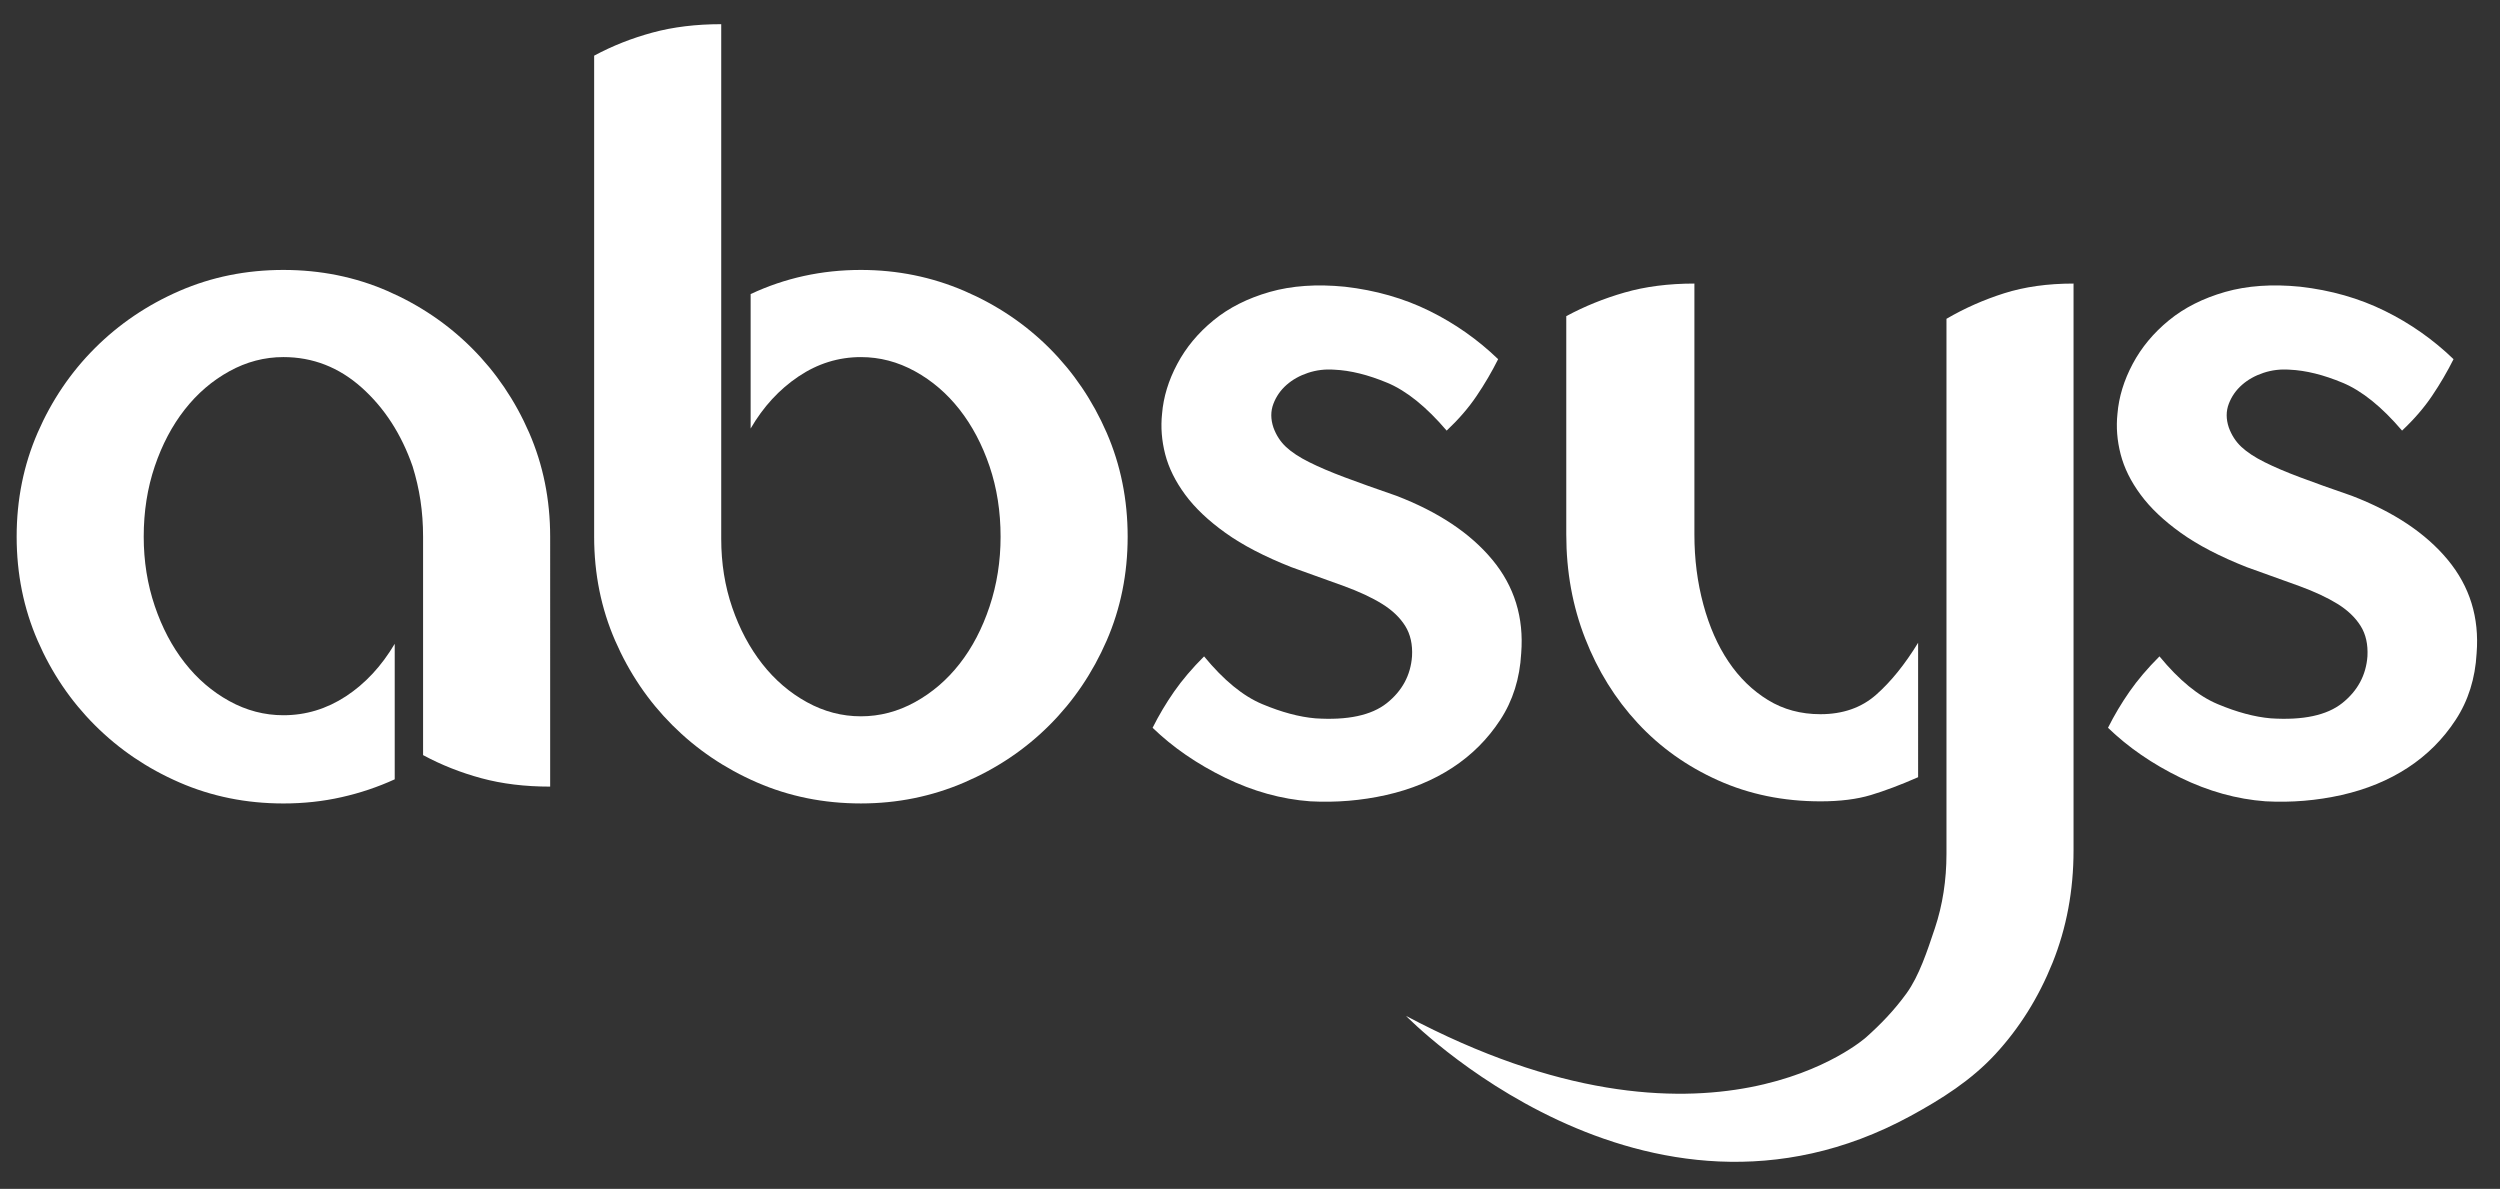
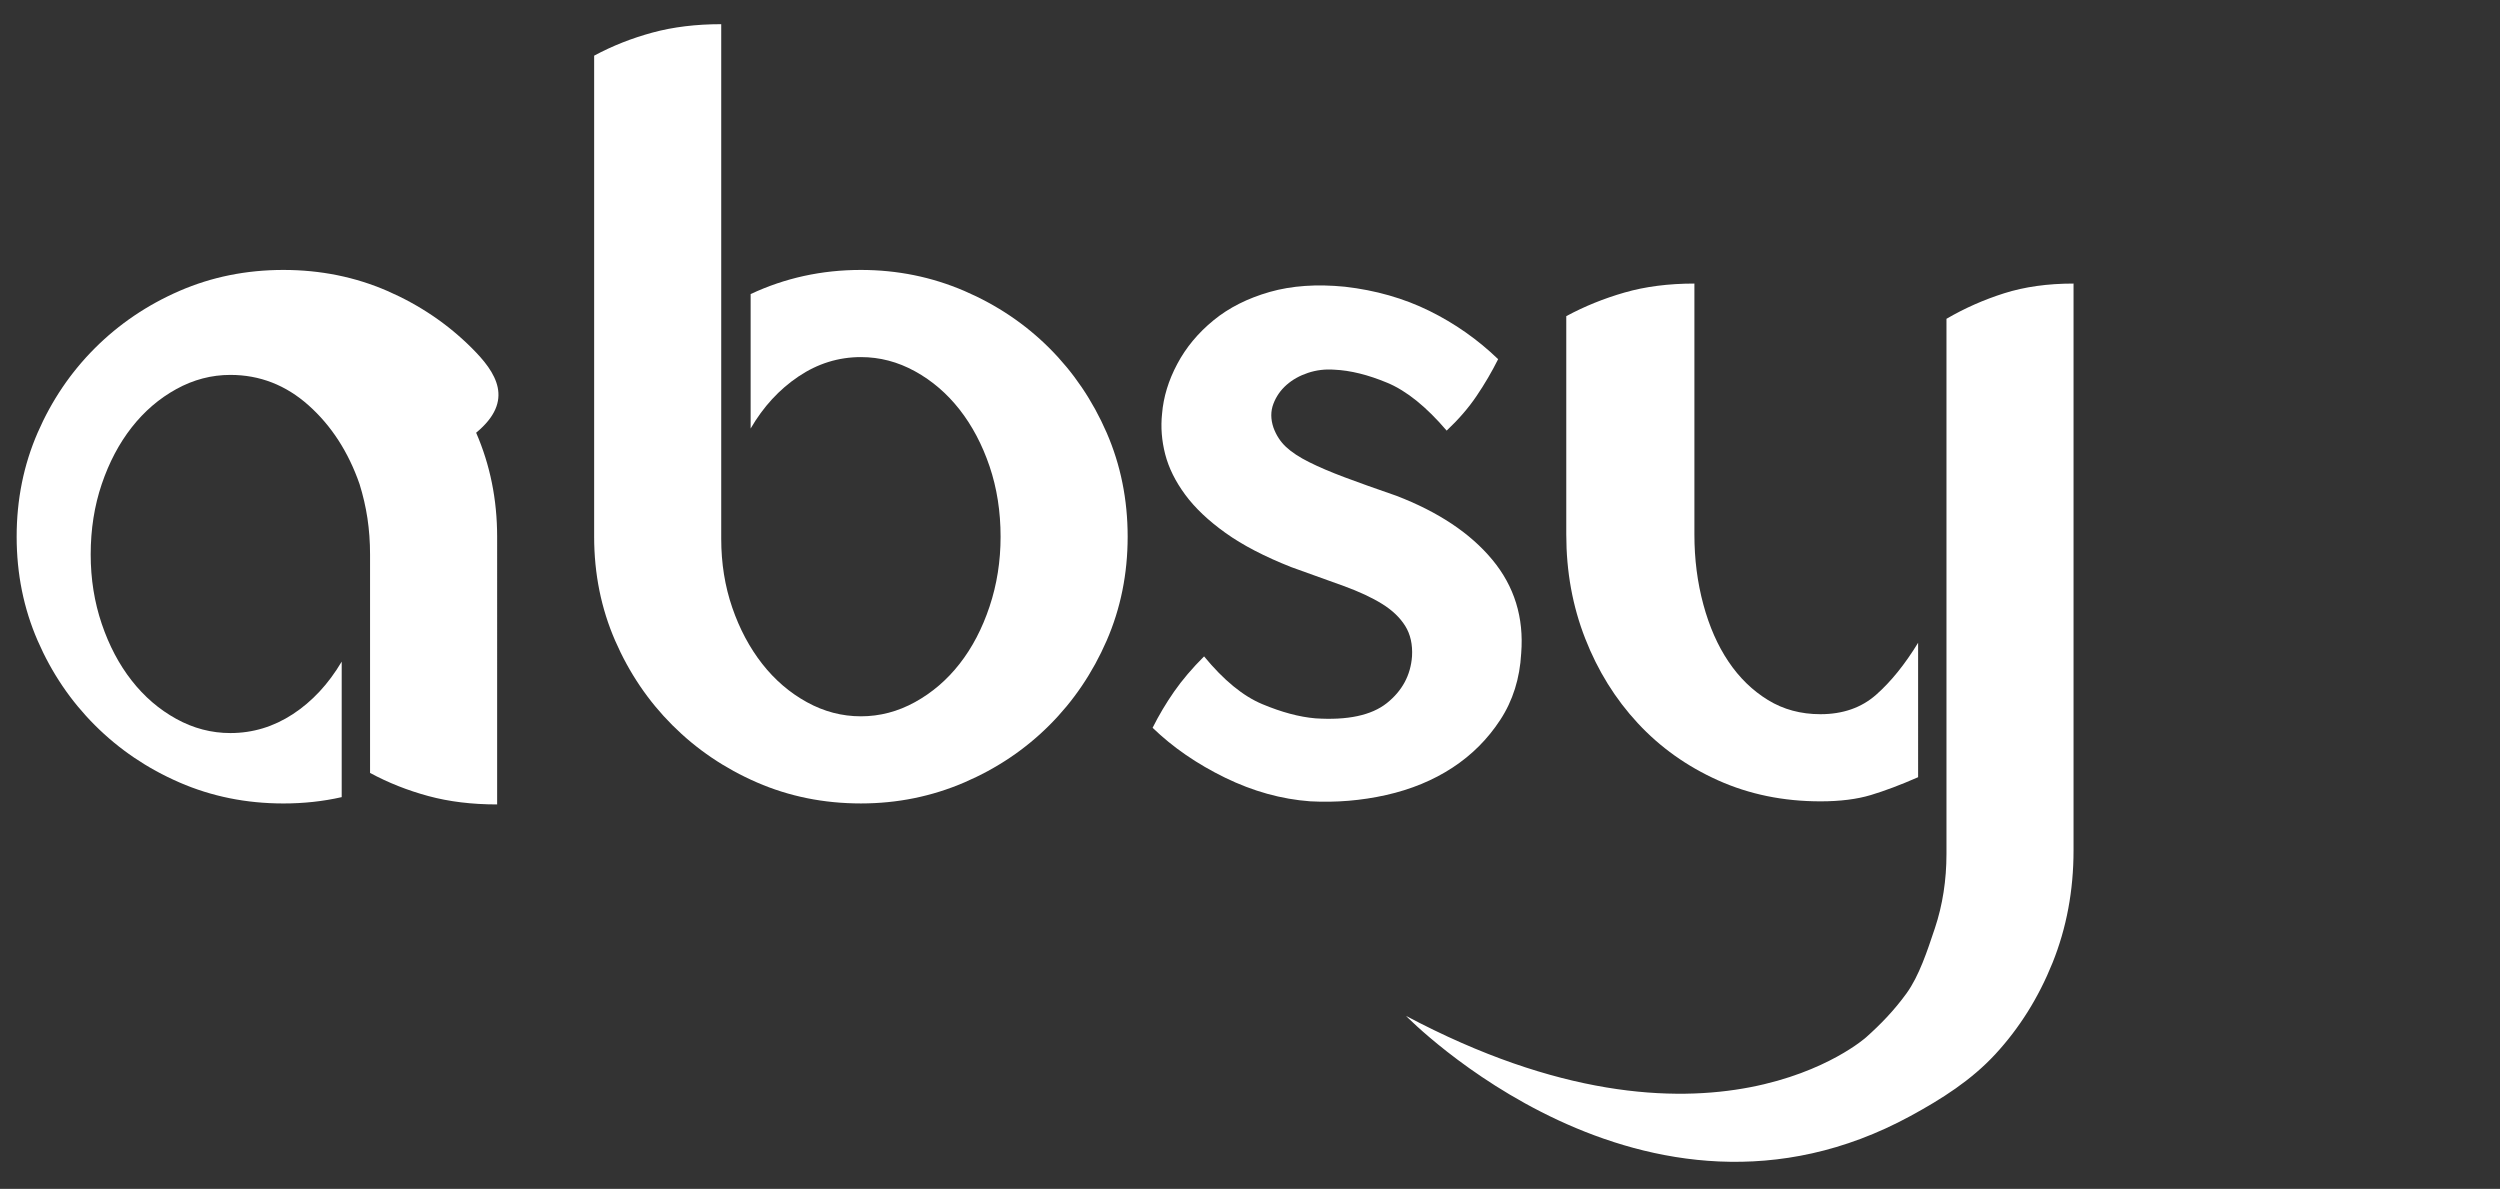
<svg xmlns="http://www.w3.org/2000/svg" version="1.1" id="Calque_1" x="0px" y="0px" width="150.119px" height="71.388px" viewBox="0 0 150.119 71.388" enable-background="new 0 0 150.119 71.388" xml:space="preserve">
  <rect x="0" y="0" width="150.119" height="71.388" fill="#333333" stroke="none" />
  <g>
    <path fill="#FFFFFF" d="M115.178,46.669c-1.052,0.462-1.997,0.818-2.837,1.071c-0.842,0.253-1.85,0.379-3.028,0.379   c-2.229,0-4.278-0.422-6.149-1.262s-3.48-1.986-4.825-3.438c-1.344-1.45-2.396-3.143-3.151-5.076   c-0.758-1.934-1.137-4.014-1.137-6.243V18.984c1.094-0.59,2.259-1.063,3.502-1.419c1.238-0.357,2.636-0.538,4.192-0.538v15.074   c0,1.473,0.178,2.87,0.536,4.193c0.357,1.325,0.861,2.472,1.513,3.437c0.651,0.969,1.441,1.735,2.367,2.303   c0.923,0.568,1.976,0.852,3.152,0.852c1.345,0,2.459-0.388,3.343-1.167c0.883-0.777,1.724-1.817,2.522-3.122V46.669z    M84.429,61.002c18.275,9.708,27.627,1.285,27.627,1.285c0.873-0.78,1.669-1.596,2.428-2.641c0.755-1.048,1.239-2.527,1.703-3.914   c0.462-1.387,0.694-2.875,0.694-4.467V19.143c1.092-0.637,2.248-1.148,3.468-1.534c1.22-0.386,2.605-0.582,4.162-0.582v34.035   c0,2.407-0.419,4.658-1.261,6.752c-0.841,2.089-1.987,3.92-3.437,5.49c-1.449,1.566-3.213,2.686-5.109,3.717   C98.719,75.705,84.429,61.002,84.429,61.002" />
-     <path fill="#FFFFFF" d="M28.337,20.907c-1.45-1.45-3.144-2.595-5.077-3.437c-1.934-0.84-4.015-1.261-6.243-1.261   c-2.229,0-4.31,0.421-6.243,1.261c-1.935,0.842-3.627,1.987-5.077,3.437c-1.451,1.449-2.597,3.144-3.437,5.077   C1.419,27.918,1,29.999,1,32.227c0,2.229,0.42,4.311,1.261,6.243c0.84,1.934,1.986,3.628,3.437,5.077   c1.45,1.45,3.142,2.597,5.077,3.437c1.933,0.841,4.014,1.262,6.243,1.262c1.218,0,2.385-0.126,3.5-0.38   c1.114-0.25,2.176-0.609,3.184-1.07v-8.137c-0.799,1.348-1.776,2.396-2.932,3.153c-1.157,0.757-2.408,1.136-3.752,1.136   c-1.135,0-2.219-0.283-3.248-0.85c-1.031-0.569-1.923-1.335-2.68-2.304c-0.757-0.966-1.356-2.102-1.797-3.405   c-0.441-1.303-0.663-2.69-0.663-4.162c0-1.514,0.222-2.921,0.663-4.226c0.441-1.302,1.04-2.438,1.797-3.405   c0.757-0.966,1.649-1.735,2.68-2.302c1.029-0.568,2.113-0.852,3.248-0.852c1.766,0,3.332,0.611,4.698,1.829   c1.366,1.221,2.386,2.796,3.059,4.729c0.209,0.673,0.368,1.355,0.473,2.05c0.104,0.694,0.157,1.418,0.157,2.175v13.117   c1.093,0.59,2.259,1.052,3.5,1.388c1.24,0.337,2.618,0.504,4.131,0.504V32.227c0-2.228-0.421-4.309-1.261-6.243   C30.932,24.05,29.787,22.356,28.337,20.907" />
+     <path fill="#FFFFFF" d="M28.337,20.907c-1.45-1.45-3.144-2.595-5.077-3.437c-1.934-0.84-4.015-1.261-6.243-1.261   c-2.229,0-4.31,0.421-6.243,1.261c-1.935,0.842-3.627,1.987-5.077,3.437c-1.451,1.449-2.597,3.144-3.437,5.077   C1.419,27.918,1,29.999,1,32.227c0,2.229,0.42,4.311,1.261,6.243c0.84,1.934,1.986,3.628,3.437,5.077   c1.45,1.45,3.142,2.597,5.077,3.437c1.933,0.841,4.014,1.262,6.243,1.262c1.218,0,2.385-0.126,3.5-0.38   v-8.137c-0.799,1.348-1.776,2.396-2.932,3.153c-1.157,0.757-2.408,1.136-3.752,1.136   c-1.135,0-2.219-0.283-3.248-0.85c-1.031-0.569-1.923-1.335-2.68-2.304c-0.757-0.966-1.356-2.102-1.797-3.405   c-0.441-1.303-0.663-2.69-0.663-4.162c0-1.514,0.222-2.921,0.663-4.226c0.441-1.302,1.04-2.438,1.797-3.405   c0.757-0.966,1.649-1.735,2.68-2.302c1.029-0.568,2.113-0.852,3.248-0.852c1.766,0,3.332,0.611,4.698,1.829   c1.366,1.221,2.386,2.796,3.059,4.729c0.209,0.673,0.368,1.355,0.473,2.05c0.104,0.694,0.157,1.418,0.157,2.175v13.117   c1.093,0.59,2.259,1.052,3.5,1.388c1.24,0.337,2.618,0.504,4.131,0.504V32.227c0-2.228-0.421-4.309-1.261-6.243   C30.932,24.05,29.787,22.356,28.337,20.907" />
    <path fill="#FFFFFF" d="M63.015,20.907c-1.451-1.45-3.153-2.595-5.108-3.437c-1.955-0.84-4.026-1.261-6.212-1.261   c-2.355,0-4.562,0.483-6.621,1.45v8.073c0.756-1.302,1.712-2.343,2.869-3.122c1.155-0.778,2.406-1.167,3.752-1.167   c1.135,0,2.217,0.284,3.248,0.852c1.03,0.567,1.924,1.335,2.68,2.302c0.757,0.967,1.356,2.103,1.798,3.405   c0.441,1.304,0.662,2.712,0.662,4.226c0,1.472-0.221,2.871-0.662,4.193c-0.442,1.325-1.041,2.471-1.798,3.438   c-0.756,0.968-1.65,1.734-2.68,2.302c-1.031,0.568-2.113,0.852-3.248,0.852c-1.135,0-2.218-0.283-3.248-0.852   c-1.03-0.567-1.923-1.334-2.68-2.302c-0.756-0.967-1.356-2.091-1.797-3.375c-0.441-1.281-0.662-2.657-0.662-4.129V18.542V1.452   c-1.514,0-2.891,0.168-4.131,0.505c-1.241,0.337-2.408,0.798-3.5,1.386v28.883c0,2.229,0.42,4.311,1.261,6.243   c0.841,1.934,1.987,3.628,3.437,5.077c1.451,1.45,3.142,2.597,5.077,3.437c1.934,0.841,4.014,1.262,6.243,1.262   c2.186,0,4.257-0.421,6.212-1.262c1.955-0.84,3.657-1.986,5.108-3.437c1.451-1.449,2.595-3.144,3.437-5.077   c0.84-1.933,1.261-4.015,1.261-6.243c0-2.228-0.421-4.309-1.261-6.243C65.61,24.05,64.466,22.356,63.015,20.907" />
    <path fill="#FFFFFF" d="M83.842,29.768c-1.22-0.42-2.249-0.789-3.09-1.104c-0.842-0.315-1.556-0.62-2.144-0.915   c-0.589-0.293-1.051-0.599-1.388-0.914c-0.337-0.316-0.589-0.704-0.756-1.168c-0.168-0.504-0.168-0.977,0-1.418   c0.167-0.441,0.431-0.819,0.788-1.135c0.357-0.315,0.788-0.557,1.293-0.725c0.504-0.167,1.03-0.23,1.576-0.19   c0.968,0.043,2.029,0.306,3.185,0.788c1.157,0.484,2.343,1.441,3.563,2.871c0.715-0.673,1.315-1.366,1.798-2.083   c0.483-0.713,0.914-1.45,1.293-2.207c-1.22-1.176-2.596-2.144-4.131-2.901c-1.535-0.756-3.229-1.239-5.077-1.45   c-1.681-0.167-3.184-0.063-4.509,0.314c-1.325,0.379-2.45,0.946-3.373,1.703c-0.925,0.757-1.652,1.63-2.176,2.618   c-0.527,0.987-0.832,1.986-0.915,2.995c-0.085,0.799-0.022,1.609,0.188,2.428c0.211,0.82,0.611,1.628,1.2,2.428   c0.588,0.798,1.397,1.566,2.427,2.301c1.03,0.736,2.344,1.419,3.942,2.05c1.177,0.421,2.227,0.799,3.154,1.135   c0.923,0.337,1.69,0.694,2.301,1.073c0.609,0.377,1.071,0.818,1.389,1.324c0.314,0.504,0.45,1.113,0.409,1.828   c-0.085,1.135-0.59,2.07-1.513,2.807c-0.927,0.735-2.356,1.04-4.289,0.914c-0.968-0.083-2.029-0.367-3.186-0.852   c-1.157-0.482-2.323-1.439-3.499-2.869c-0.715,0.715-1.314,1.42-1.797,2.112c-0.484,0.694-0.915,1.419-1.294,2.176   c1.219,1.177,2.67,2.175,4.352,2.996c1.681,0.819,3.383,1.292,5.109,1.419c1.555,0.084,3.079-0.044,4.57-0.379   c1.493-0.337,2.817-0.883,3.975-1.641c1.156-0.756,2.113-1.711,2.869-2.868c0.757-1.156,1.177-2.491,1.259-4.005   c0.168-2.145-0.409-4.014-1.733-5.612C88.287,32.016,86.364,30.735,83.842,29.768" />
-     <path fill="#FFFFFF" d="M146.981,33.614c-1.324-1.598-3.247-2.879-5.77-3.846c-1.22-0.42-2.248-0.788-3.089-1.104   c-0.843-0.315-1.556-0.62-2.146-0.915c-0.587-0.293-1.049-0.599-1.386-0.914c-0.338-0.316-0.589-0.705-0.757-1.167   c-0.169-0.504-0.169-0.977,0-1.419c0.168-0.441,0.431-0.819,0.789-1.135c0.357-0.315,0.788-0.557,1.293-0.725   c0.504-0.167,1.03-0.23,1.575-0.19c0.969,0.043,2.03,0.306,3.185,0.788c1.157,0.484,2.344,1.441,3.563,2.87   c0.715-0.672,1.315-1.365,1.798-2.081c0.483-0.715,0.914-1.451,1.293-2.208c-1.22-1.177-2.596-2.145-4.131-2.901   c-1.534-0.756-3.228-1.24-5.076-1.45c-1.682-0.168-3.185-0.064-4.51,0.314c-1.324,0.379-2.449,0.947-3.373,1.703   c-0.925,0.757-1.651,1.63-2.176,2.617c-0.526,0.988-0.832,1.987-0.915,2.996c-0.085,0.799-0.021,1.609,0.19,2.428   c0.211,0.82,0.608,1.63,1.199,2.428c0.587,0.799,1.397,1.566,2.427,2.302c1.03,0.736,2.343,1.417,3.942,2.049   c1.177,0.421,2.226,0.8,3.152,1.134c0.924,0.338,1.692,0.696,2.303,1.074c0.608,0.377,1.07,0.818,1.388,1.324   c0.315,0.503,0.449,1.113,0.41,1.828c-0.086,1.135-0.59,2.07-1.514,2.807c-0.926,0.735-2.357,1.04-4.29,0.914   c-0.966-0.083-2.027-0.367-3.183-0.852c-1.158-0.482-2.324-1.439-3.501-2.869c-0.715,0.715-1.315,1.42-1.797,2.113   c-0.484,0.693-0.915,1.418-1.294,2.175c1.22,1.178,2.669,2.175,4.353,2.996c1.68,0.819,3.382,1.292,5.107,1.419   c1.556,0.084,3.079-0.044,4.572-0.379c1.492-0.338,2.816-0.883,3.974-1.641c1.156-0.756,2.113-1.711,2.869-2.868   c0.758-1.156,1.177-2.491,1.26-4.004C148.883,37.082,148.306,35.213,146.981,33.614" />
  </g>
</svg>